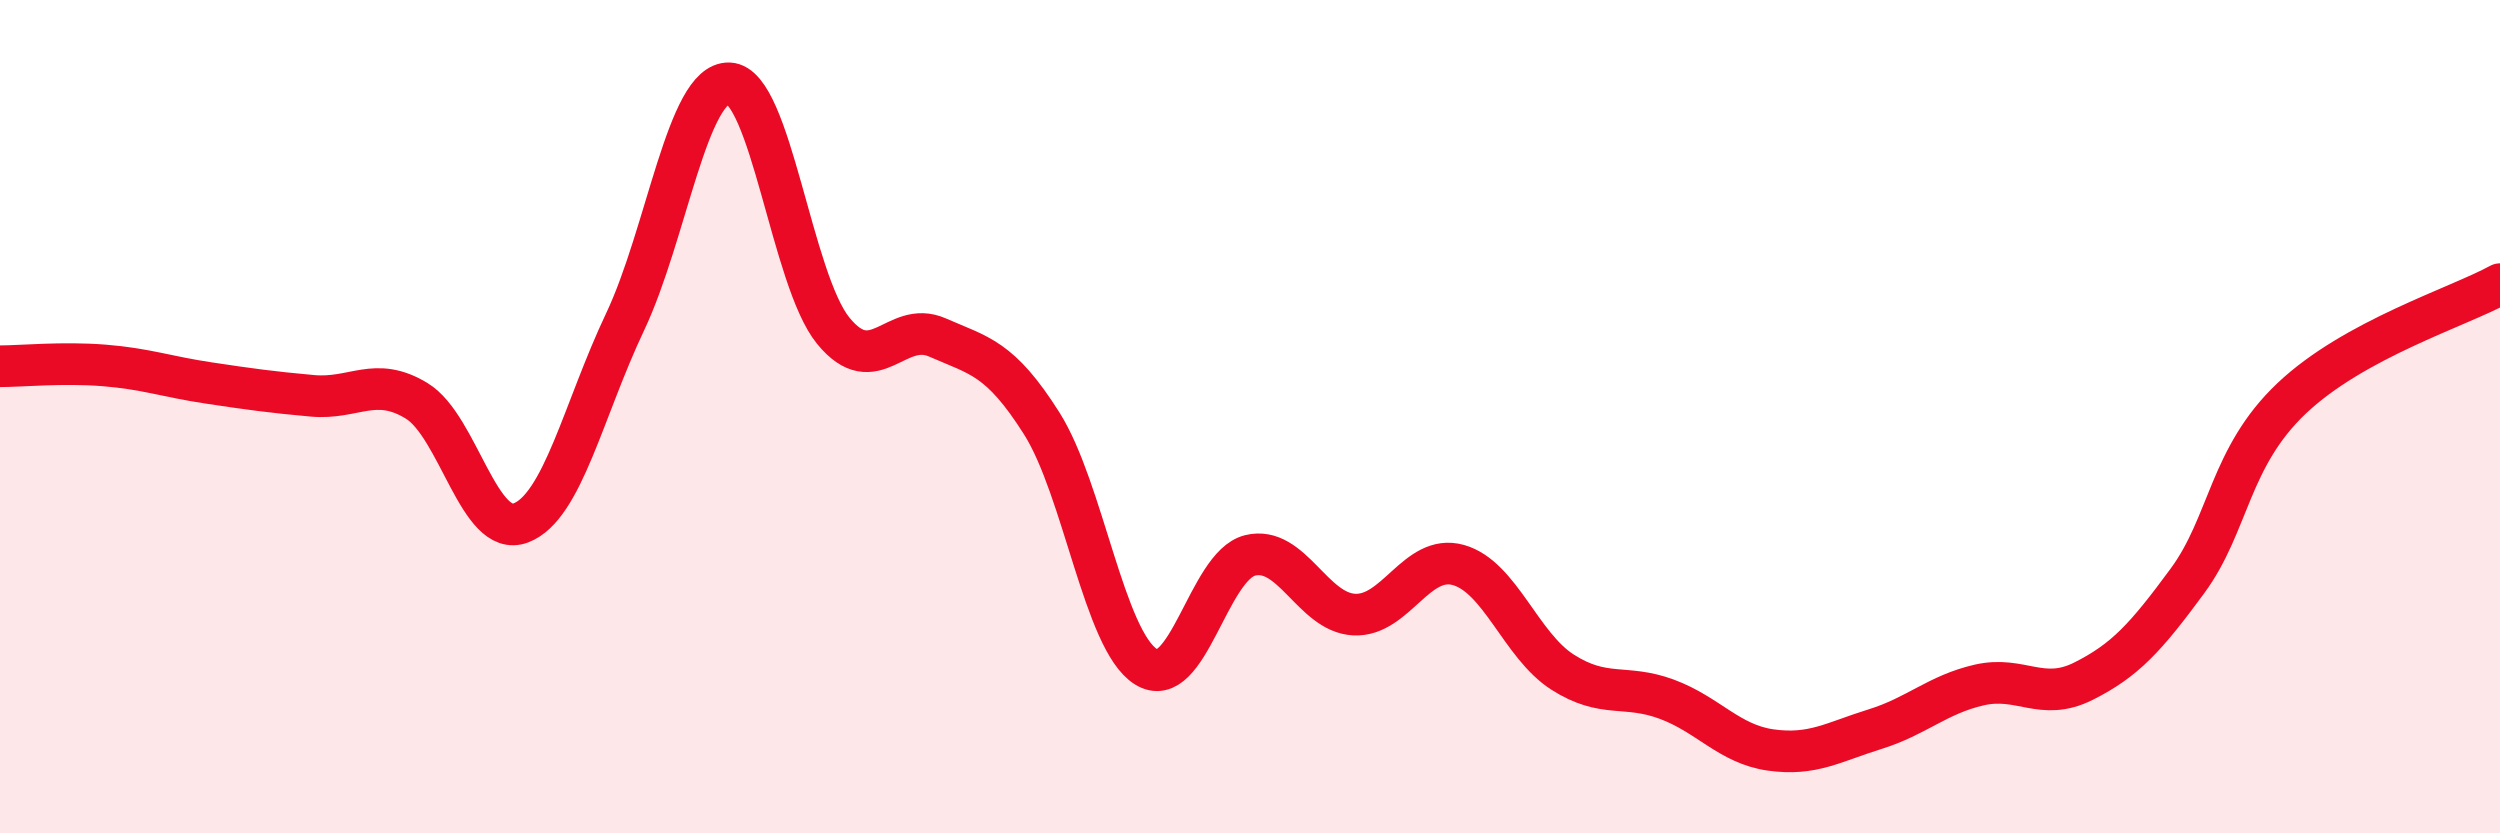
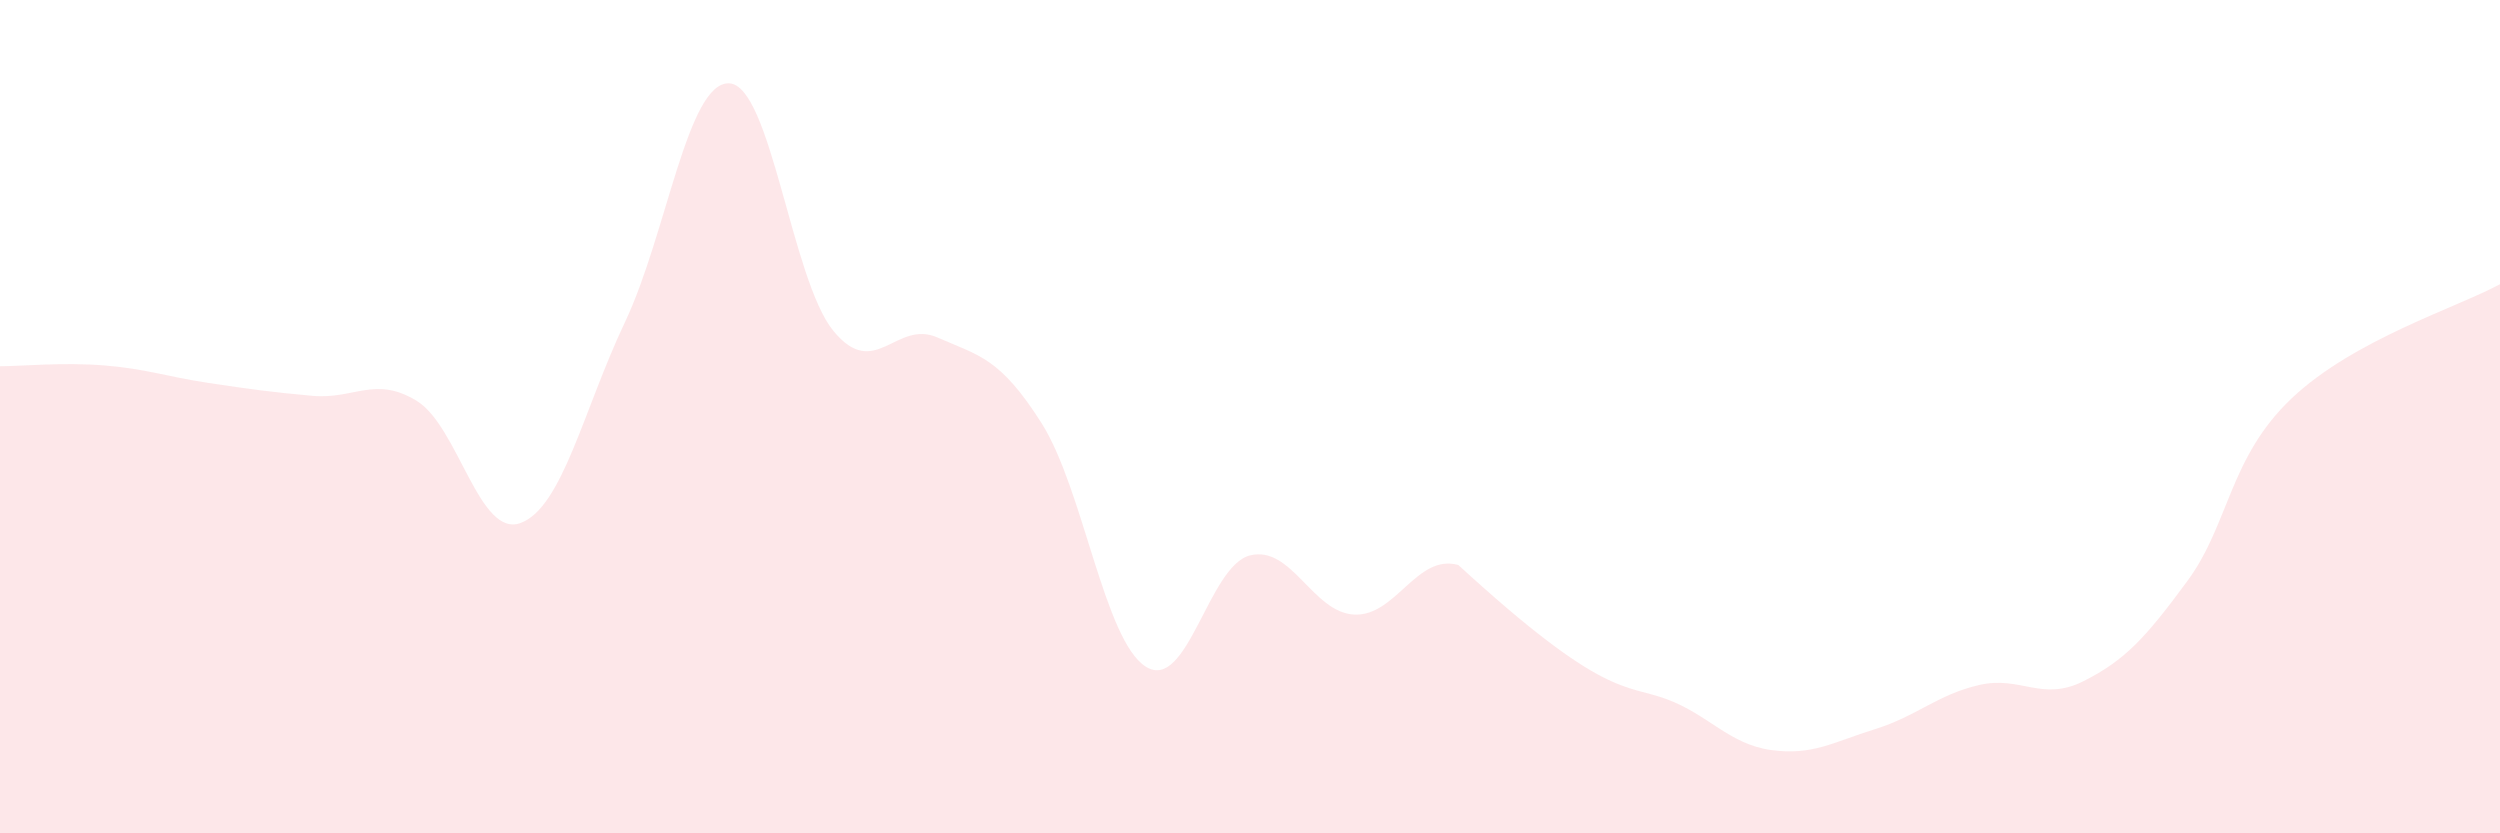
<svg xmlns="http://www.w3.org/2000/svg" width="60" height="20" viewBox="0 0 60 20">
-   <path d="M 0,8.79 C 0.5,8.79 1.5,8.69 2.5,8.77 C 3.5,8.85 4,9.04 5,9.19 C 6,9.34 6.5,9.41 7.5,9.5 C 8.5,9.59 9,9.01 10,9.62 C 11,10.23 11.5,12.93 12.5,12.55 C 13.5,12.17 14,9.84 15,7.73 C 16,5.62 16.5,1.96 17.5,2 C 18.5,2.04 19,6.72 20,7.94 C 21,9.16 21.5,7.66 22.5,8.1 C 23.5,8.54 24,8.58 25,10.16 C 26,11.74 26.5,15.37 27.5,16 C 28.5,16.63 29,13.58 30,13.33 C 31,13.08 31.5,14.7 32.5,14.75 C 33.5,14.8 34,13.28 35,13.56 C 36,13.84 36.5,15.49 37.5,16.13 C 38.5,16.77 39,16.41 40,16.78 C 41,17.15 41.5,17.86 42.5,18 C 43.5,18.14 44,17.81 45,17.5 C 46,17.19 46.5,16.67 47.5,16.44 C 48.5,16.21 49,16.85 50,16.35 C 51,15.85 51.5,15.3 52.5,13.94 C 53.5,12.58 53.5,10.98 55,9.56 C 56.5,8.14 59,7.37 60,6.82L60 20L0 20Z" fill="#EB0A25" opacity="0.1" stroke-linecap="round" stroke-linejoin="round" />
-   <path d="M 0,8.79 C 0.5,8.79 1.5,8.69 2.5,8.77 C 3.5,8.85 4,9.04 5,9.19 C 6,9.34 6.5,9.41 7.5,9.5 C 8.5,9.59 9,9.01 10,9.62 C 11,10.23 11.5,12.93 12.5,12.55 C 13.5,12.17 14,9.84 15,7.73 C 16,5.62 16.5,1.96 17.5,2 C 18.5,2.04 19,6.72 20,7.94 C 21,9.16 21.5,7.66 22.5,8.1 C 23.5,8.54 24,8.58 25,10.16 C 26,11.74 26.5,15.37 27.5,16 C 28.5,16.63 29,13.58 30,13.33 C 31,13.08 31.5,14.7 32.5,14.75 C 33.5,14.8 34,13.28 35,13.56 C 36,13.84 36.5,15.49 37.5,16.13 C 38.5,16.77 39,16.41 40,16.78 C 41,17.15 41.5,17.86 42.5,18 C 43.5,18.14 44,17.81 45,17.5 C 46,17.19 46.5,16.67 47.5,16.44 C 48.5,16.21 49,16.85 50,16.35 C 51,15.85 51.5,15.3 52.5,13.94 C 53.5,12.58 53.5,10.98 55,9.56 C 56.5,8.14 59,7.37 60,6.82" stroke="#EB0A25" stroke-width="1" fill="none" stroke-linecap="round" stroke-linejoin="round" />
+   <path d="M 0,8.79 C 0.5,8.79 1.5,8.69 2.5,8.77 C 3.5,8.85 4,9.04 5,9.19 C 6,9.34 6.5,9.41 7.5,9.5 C 8.5,9.59 9,9.01 10,9.62 C 11,10.23 11.5,12.93 12.5,12.55 C 13.5,12.17 14,9.84 15,7.73 C 16,5.62 16.5,1.96 17.5,2 C 18.5,2.04 19,6.72 20,7.94 C 21,9.16 21.5,7.66 22.5,8.1 C 23.5,8.54 24,8.58 25,10.16 C 26,11.74 26.5,15.37 27.5,16 C 28.5,16.63 29,13.58 30,13.33 C 31,13.08 31.5,14.7 32.5,14.75 C 33.5,14.8 34,13.28 35,13.56 C 38.5,16.77 39,16.41 40,16.78 C 41,17.15 41.5,17.86 42.5,18 C 43.5,18.14 44,17.81 45,17.5 C 46,17.19 46.5,16.67 47.5,16.44 C 48.5,16.21 49,16.85 50,16.35 C 51,15.85 51.5,15.3 52.5,13.94 C 53.5,12.58 53.5,10.98 55,9.56 C 56.5,8.14 59,7.37 60,6.82L60 20L0 20Z" fill="#EB0A25" opacity="0.1" stroke-linecap="round" stroke-linejoin="round" />
</svg>